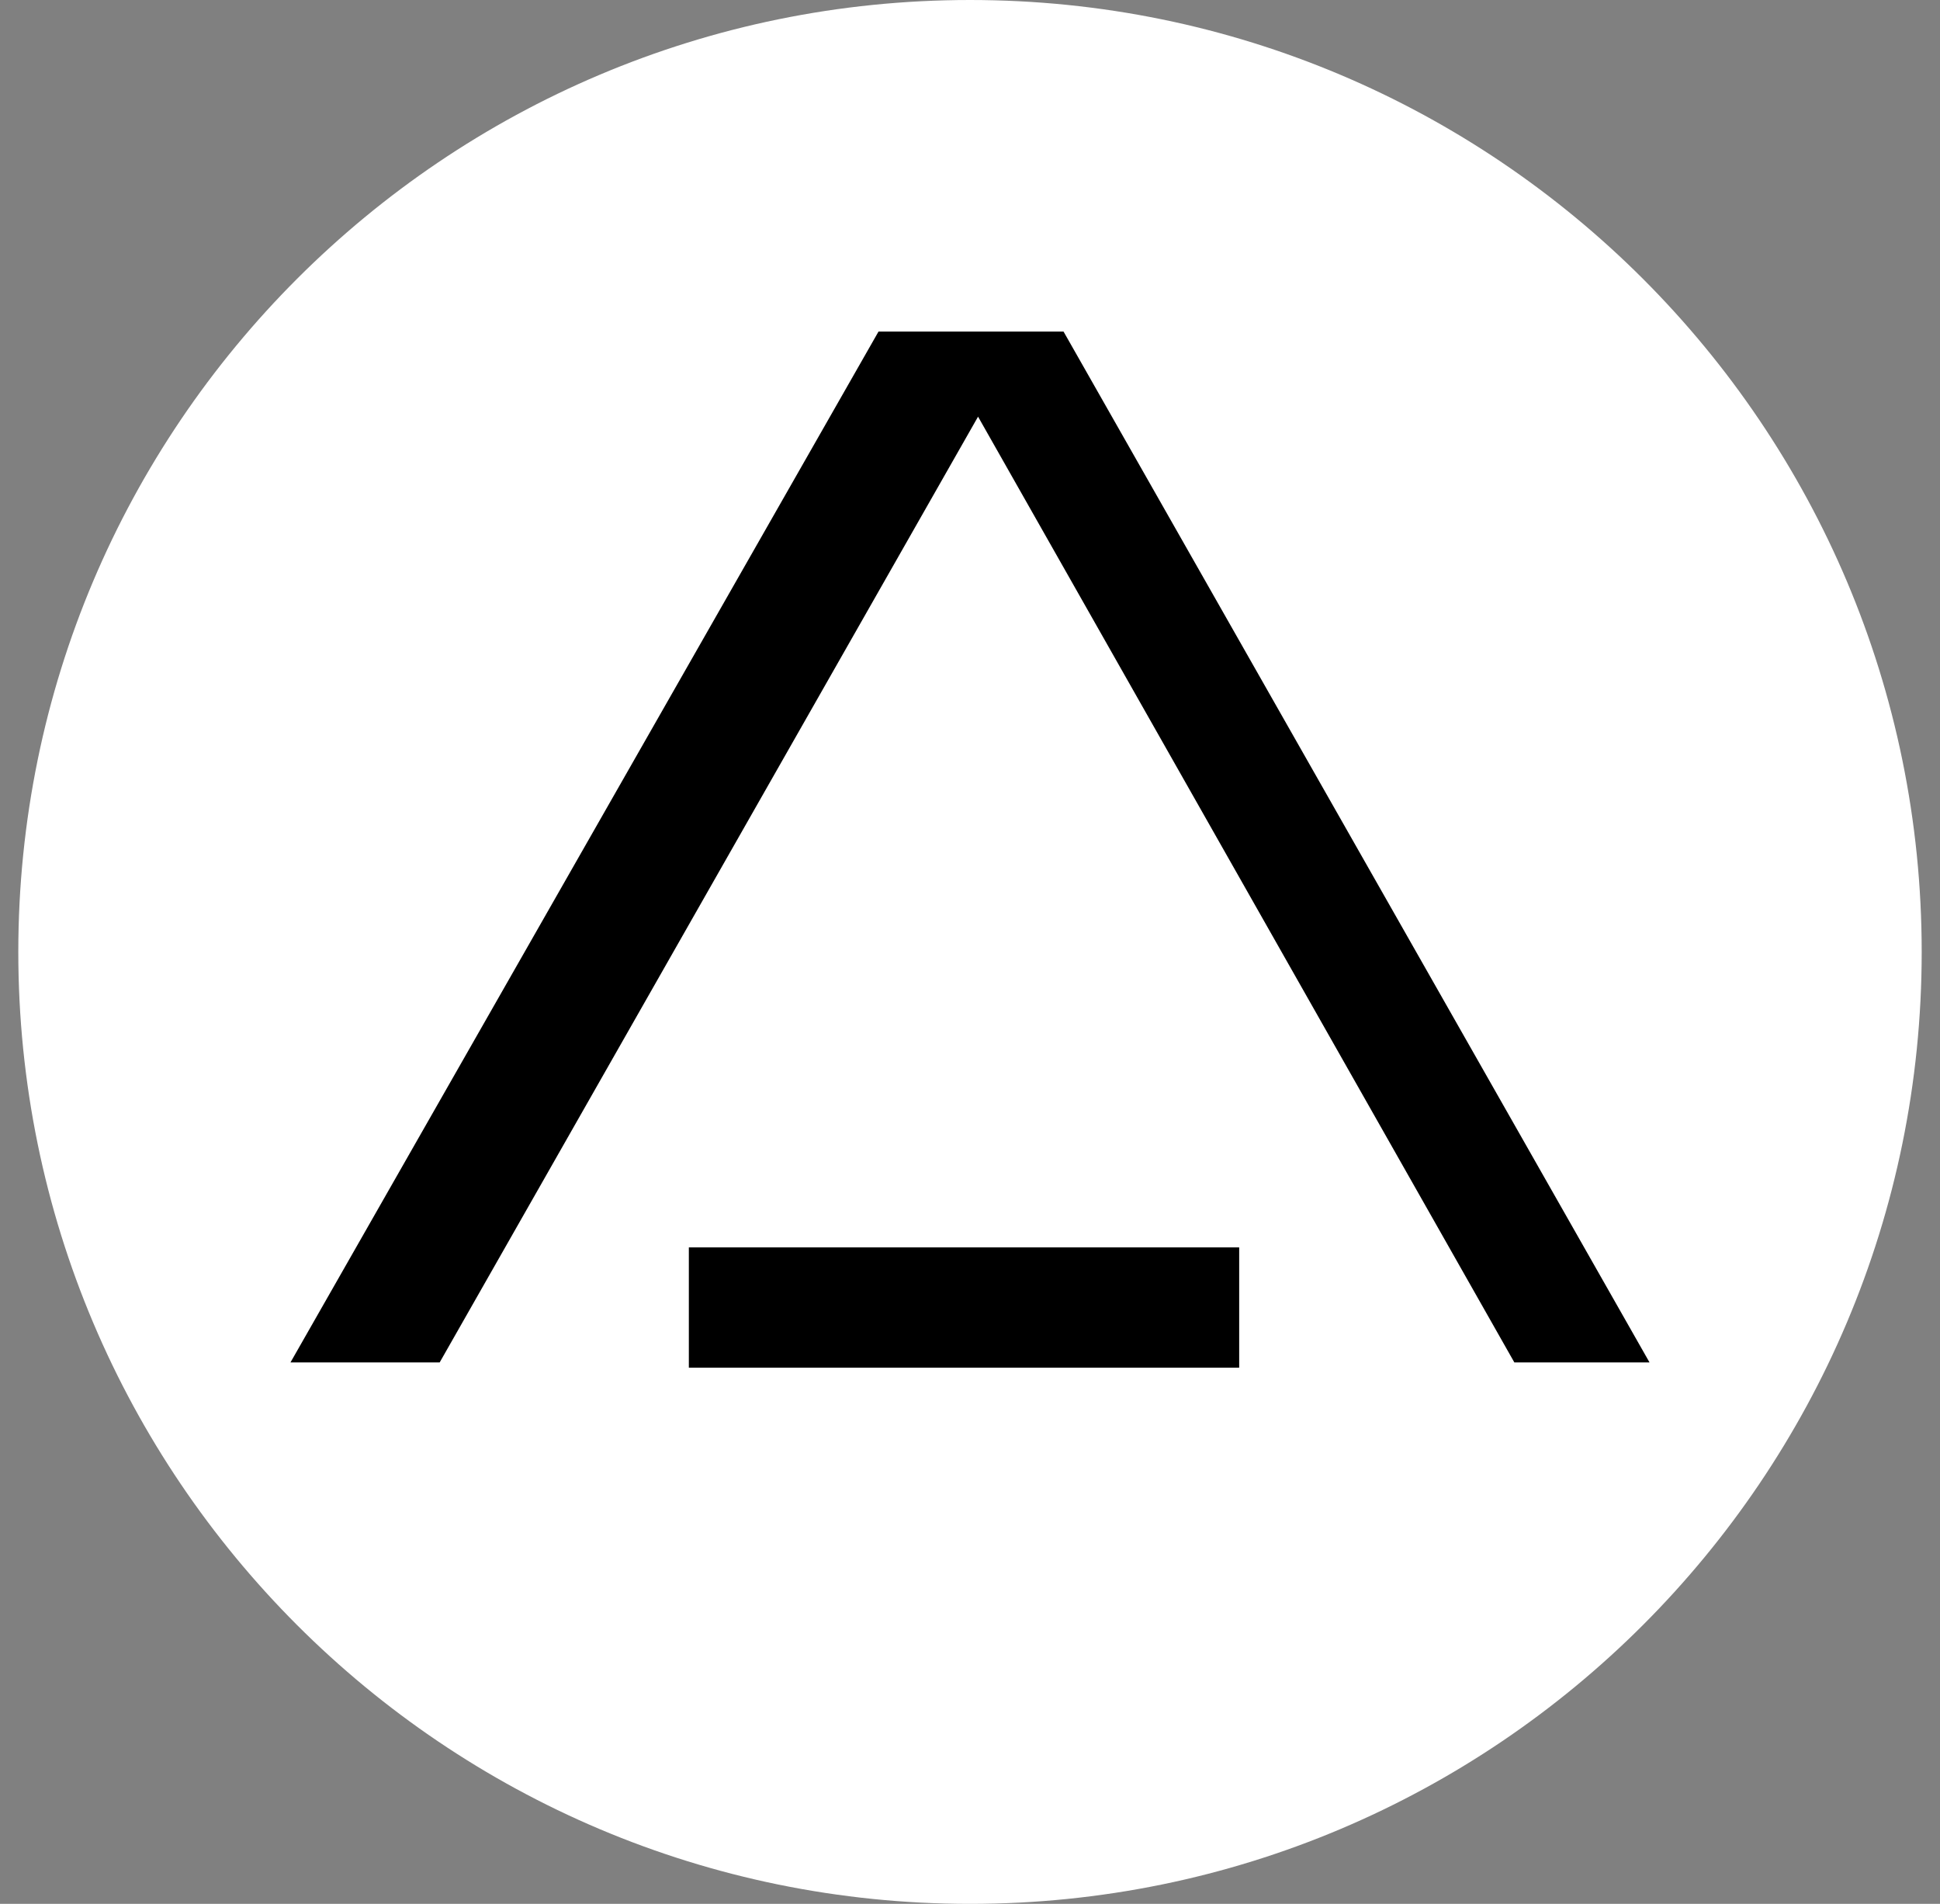
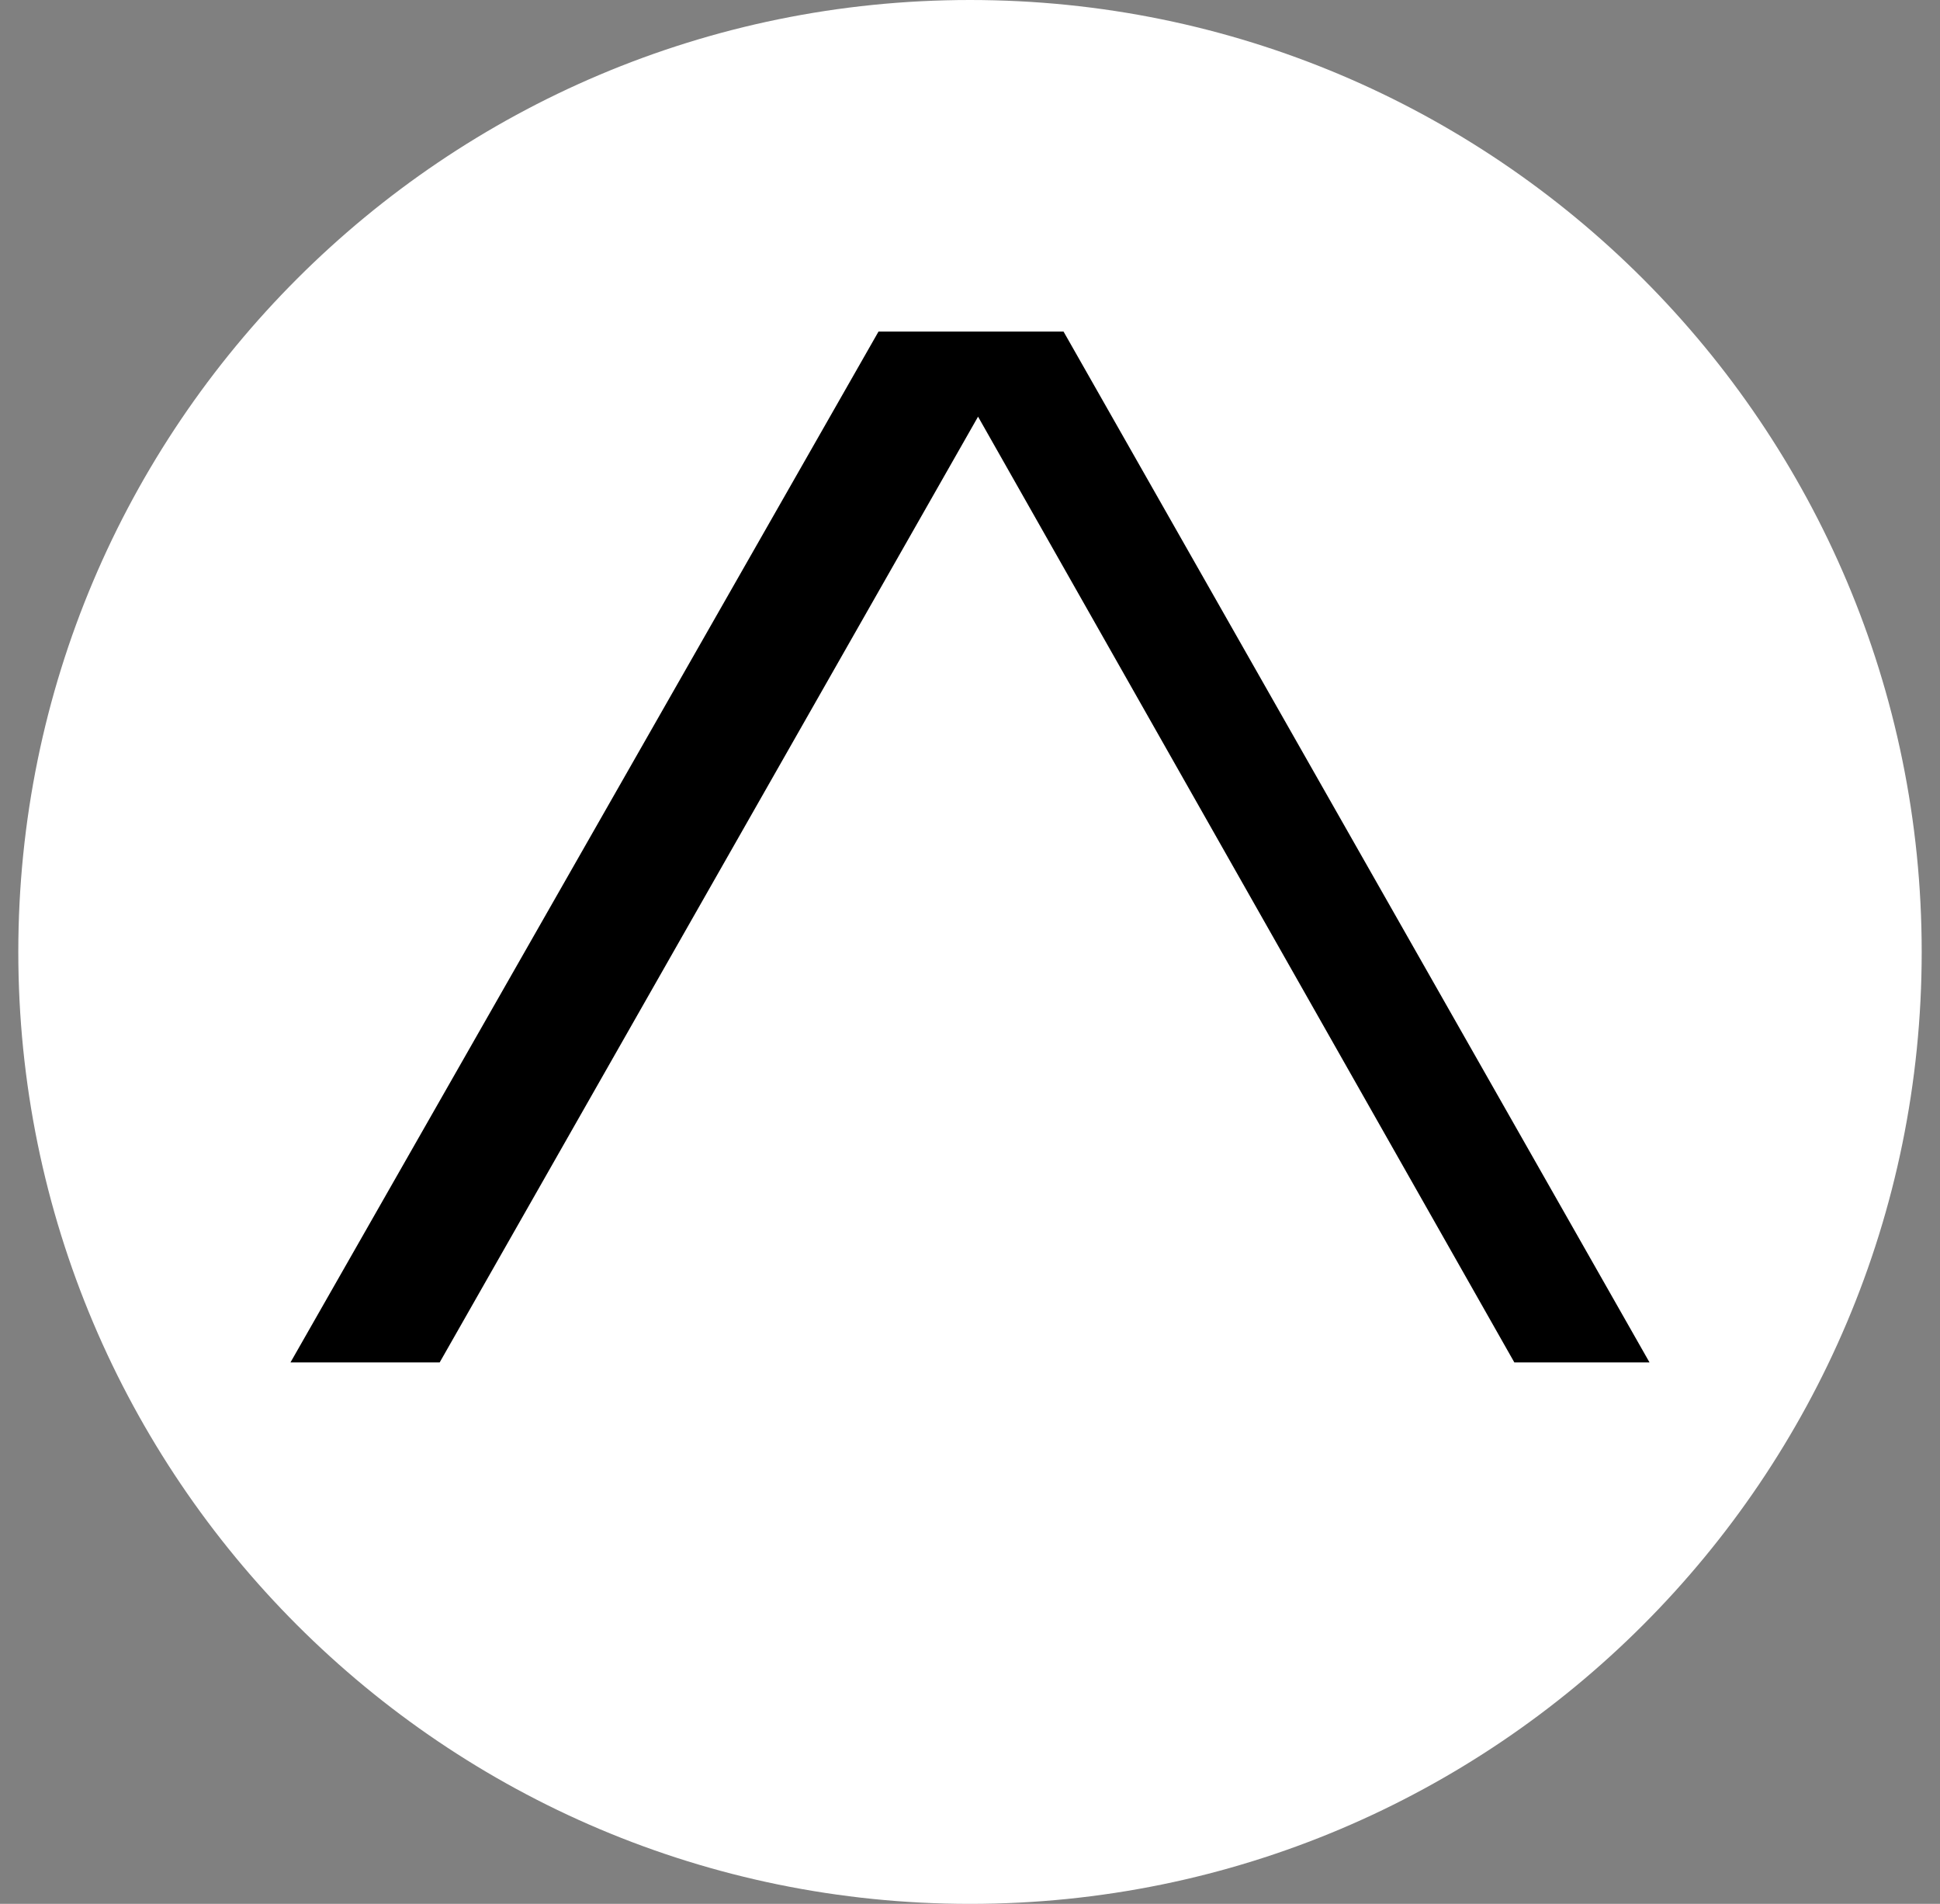
<svg xmlns="http://www.w3.org/2000/svg" width="53" height="52" viewBox="0 0 53 52" fill="none">
  <rect x="0" y="0" width="53" height="52" fill="#808080" stroke="none" />
  <path d="M26.5 52C40.859 52 52.5 40.359 52.5 26C52.5 11.641 40.859 0 26.5 0C12.141 0 0.5 11.641 0.5 26C0.5 40.359 12.141 52 26.5 52Z" fill="white" />
  <path d="M29.056 9.057H24L7.936 37.211H12.012L26.72 11.38L41.371 37.211H45.064L29.056 9.057Z" fill="black" />
-   <path d="M33.854 34.07H18.819V37.355H33.854V34.07Z" fill="black" />
</svg>